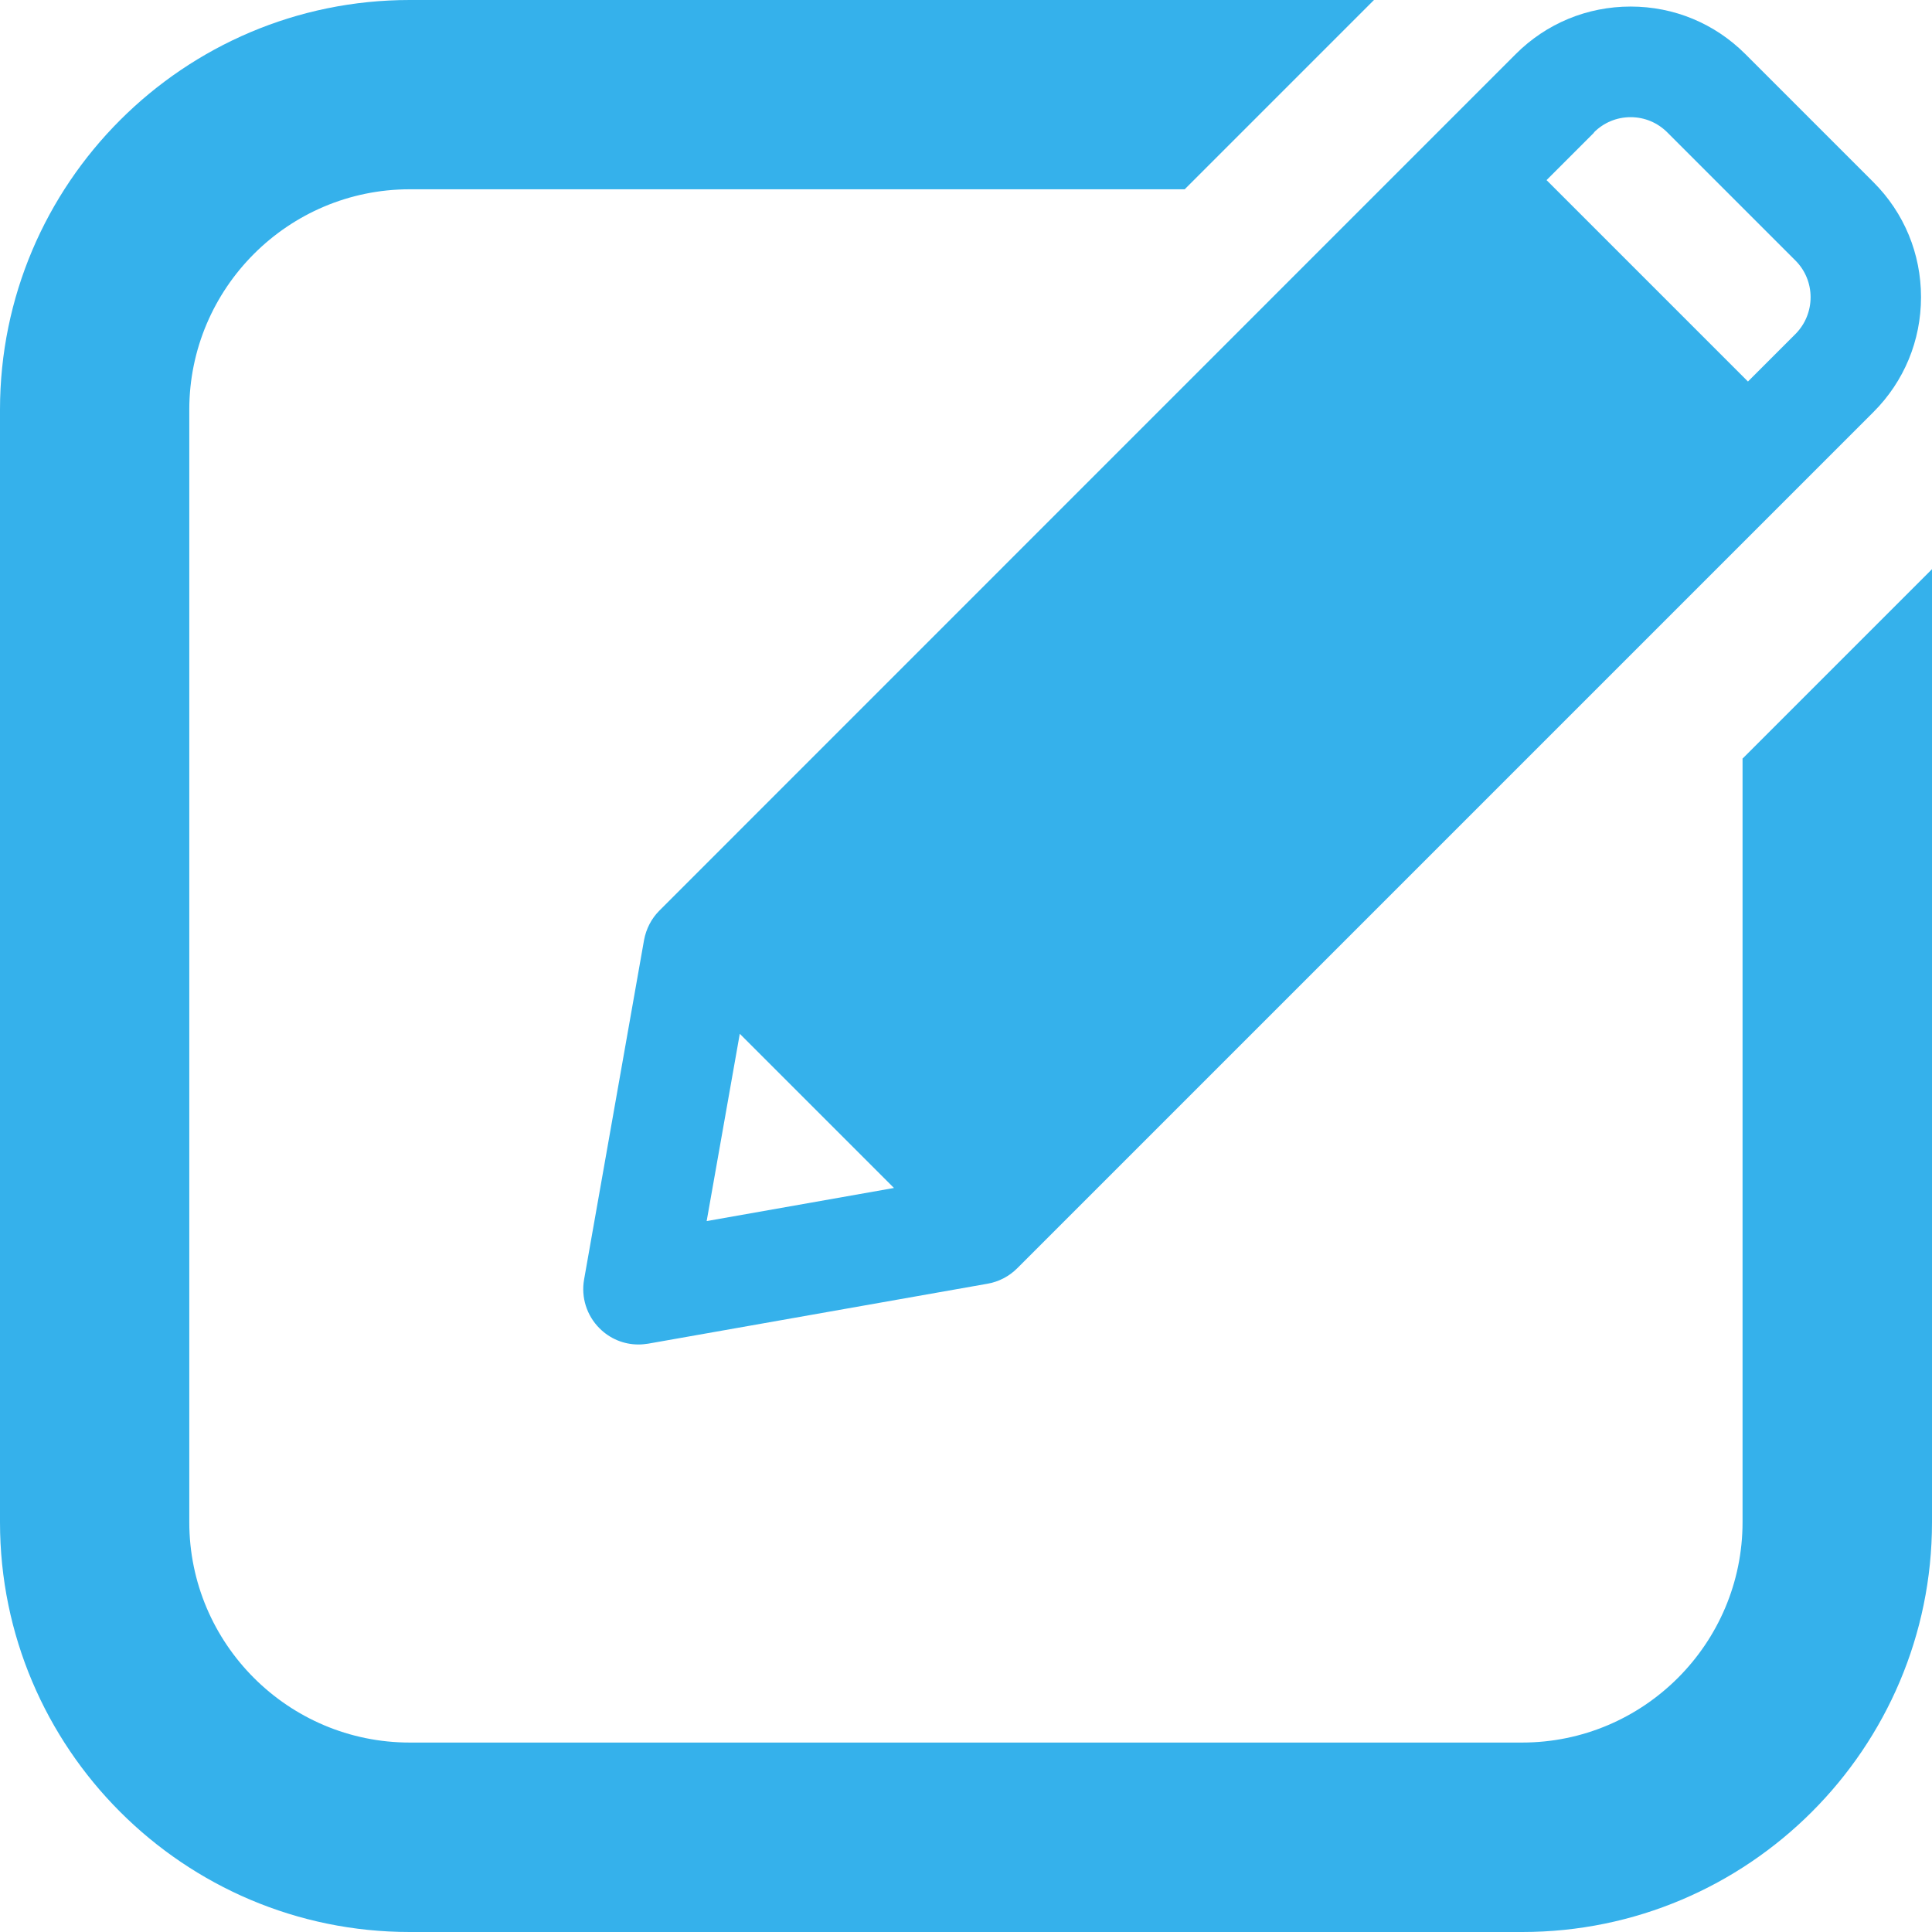
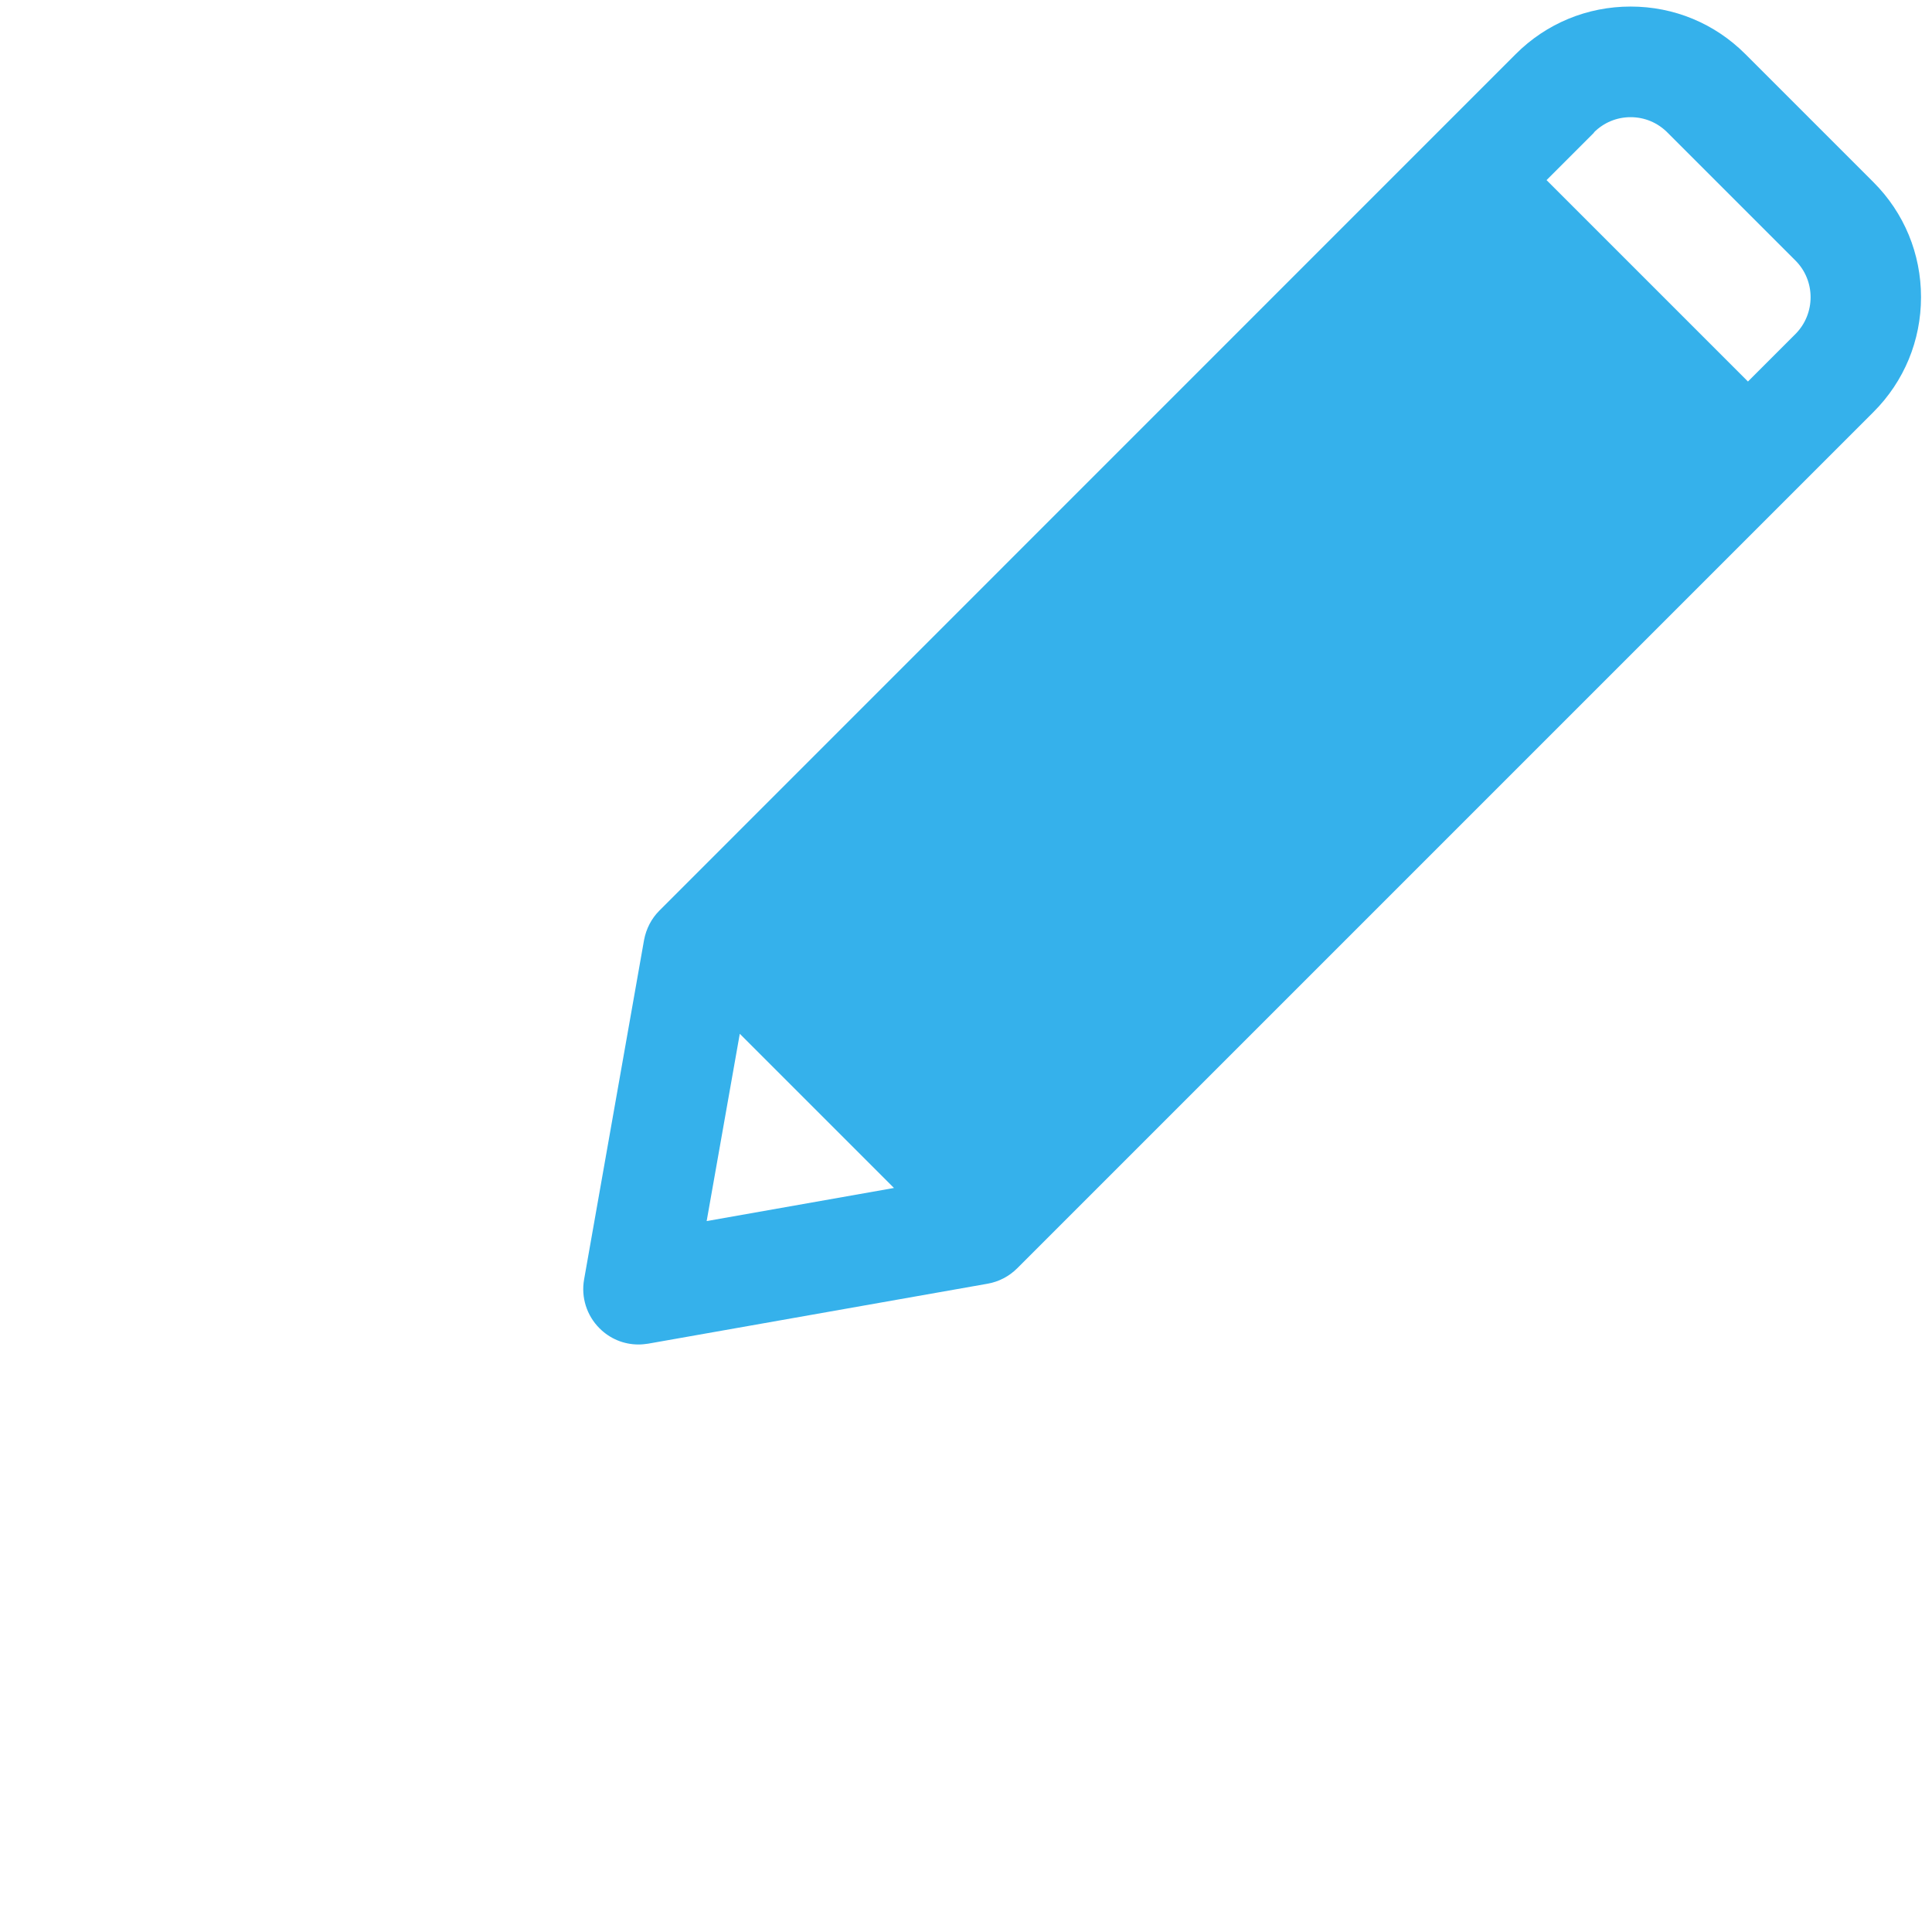
<svg xmlns="http://www.w3.org/2000/svg" id="Layer_2" viewBox="0 0 117.89 117.88">
  <g id="Layer_3">
    <g>
-       <path d="M106.33,46.28v46.6c0,7.41-6.03,13.45-13.45,13.45H25c-7.41,0-13.45-6.03-13.45-13.45V25c0-7.41,6.03-13.45,13.45-13.45h47.29L83.84,0H25C11.21,0,0,11.21,0,25V92.89c0,13.78,11.21,25,25,25H92.89c13.78,0,25-11.21,25-25V34.73l-11.55,11.55Z" fill="#35b1eb" />
      <path d="M39.3,57.36l-3.66,20.72c-.19,1.08,.16,2.19,.94,2.97,.64,.64,1.48,.99,2.38,.99,.2,0,.39-.02,.59-.05l20.72-3.66c.68-.12,1.31-.45,1.8-.94L114.32,25.14c1.87-1.87,2.9-4.36,2.9-7.01s-1.03-5.14-2.9-7.01l-7.82-7.82c-1.87-1.87-4.35-2.9-7-2.9s-5.14,1.03-7.01,2.9L40.24,55.56c-.49,.49-.81,1.11-.94,1.8ZM97.26,8.08c.6-.6,1.39-.93,2.24-.93s1.64,.33,2.24,.93l7.82,7.82c1.23,1.23,1.23,3.24,0,4.48l-2.9,2.9-12.29-12.29,2.9-2.9ZM45.14,63.08l9.41,9.41-11.43,2.02,2.02-11.42Z" fill="#35b1eb" />
    </g>
  </g>
</svg>